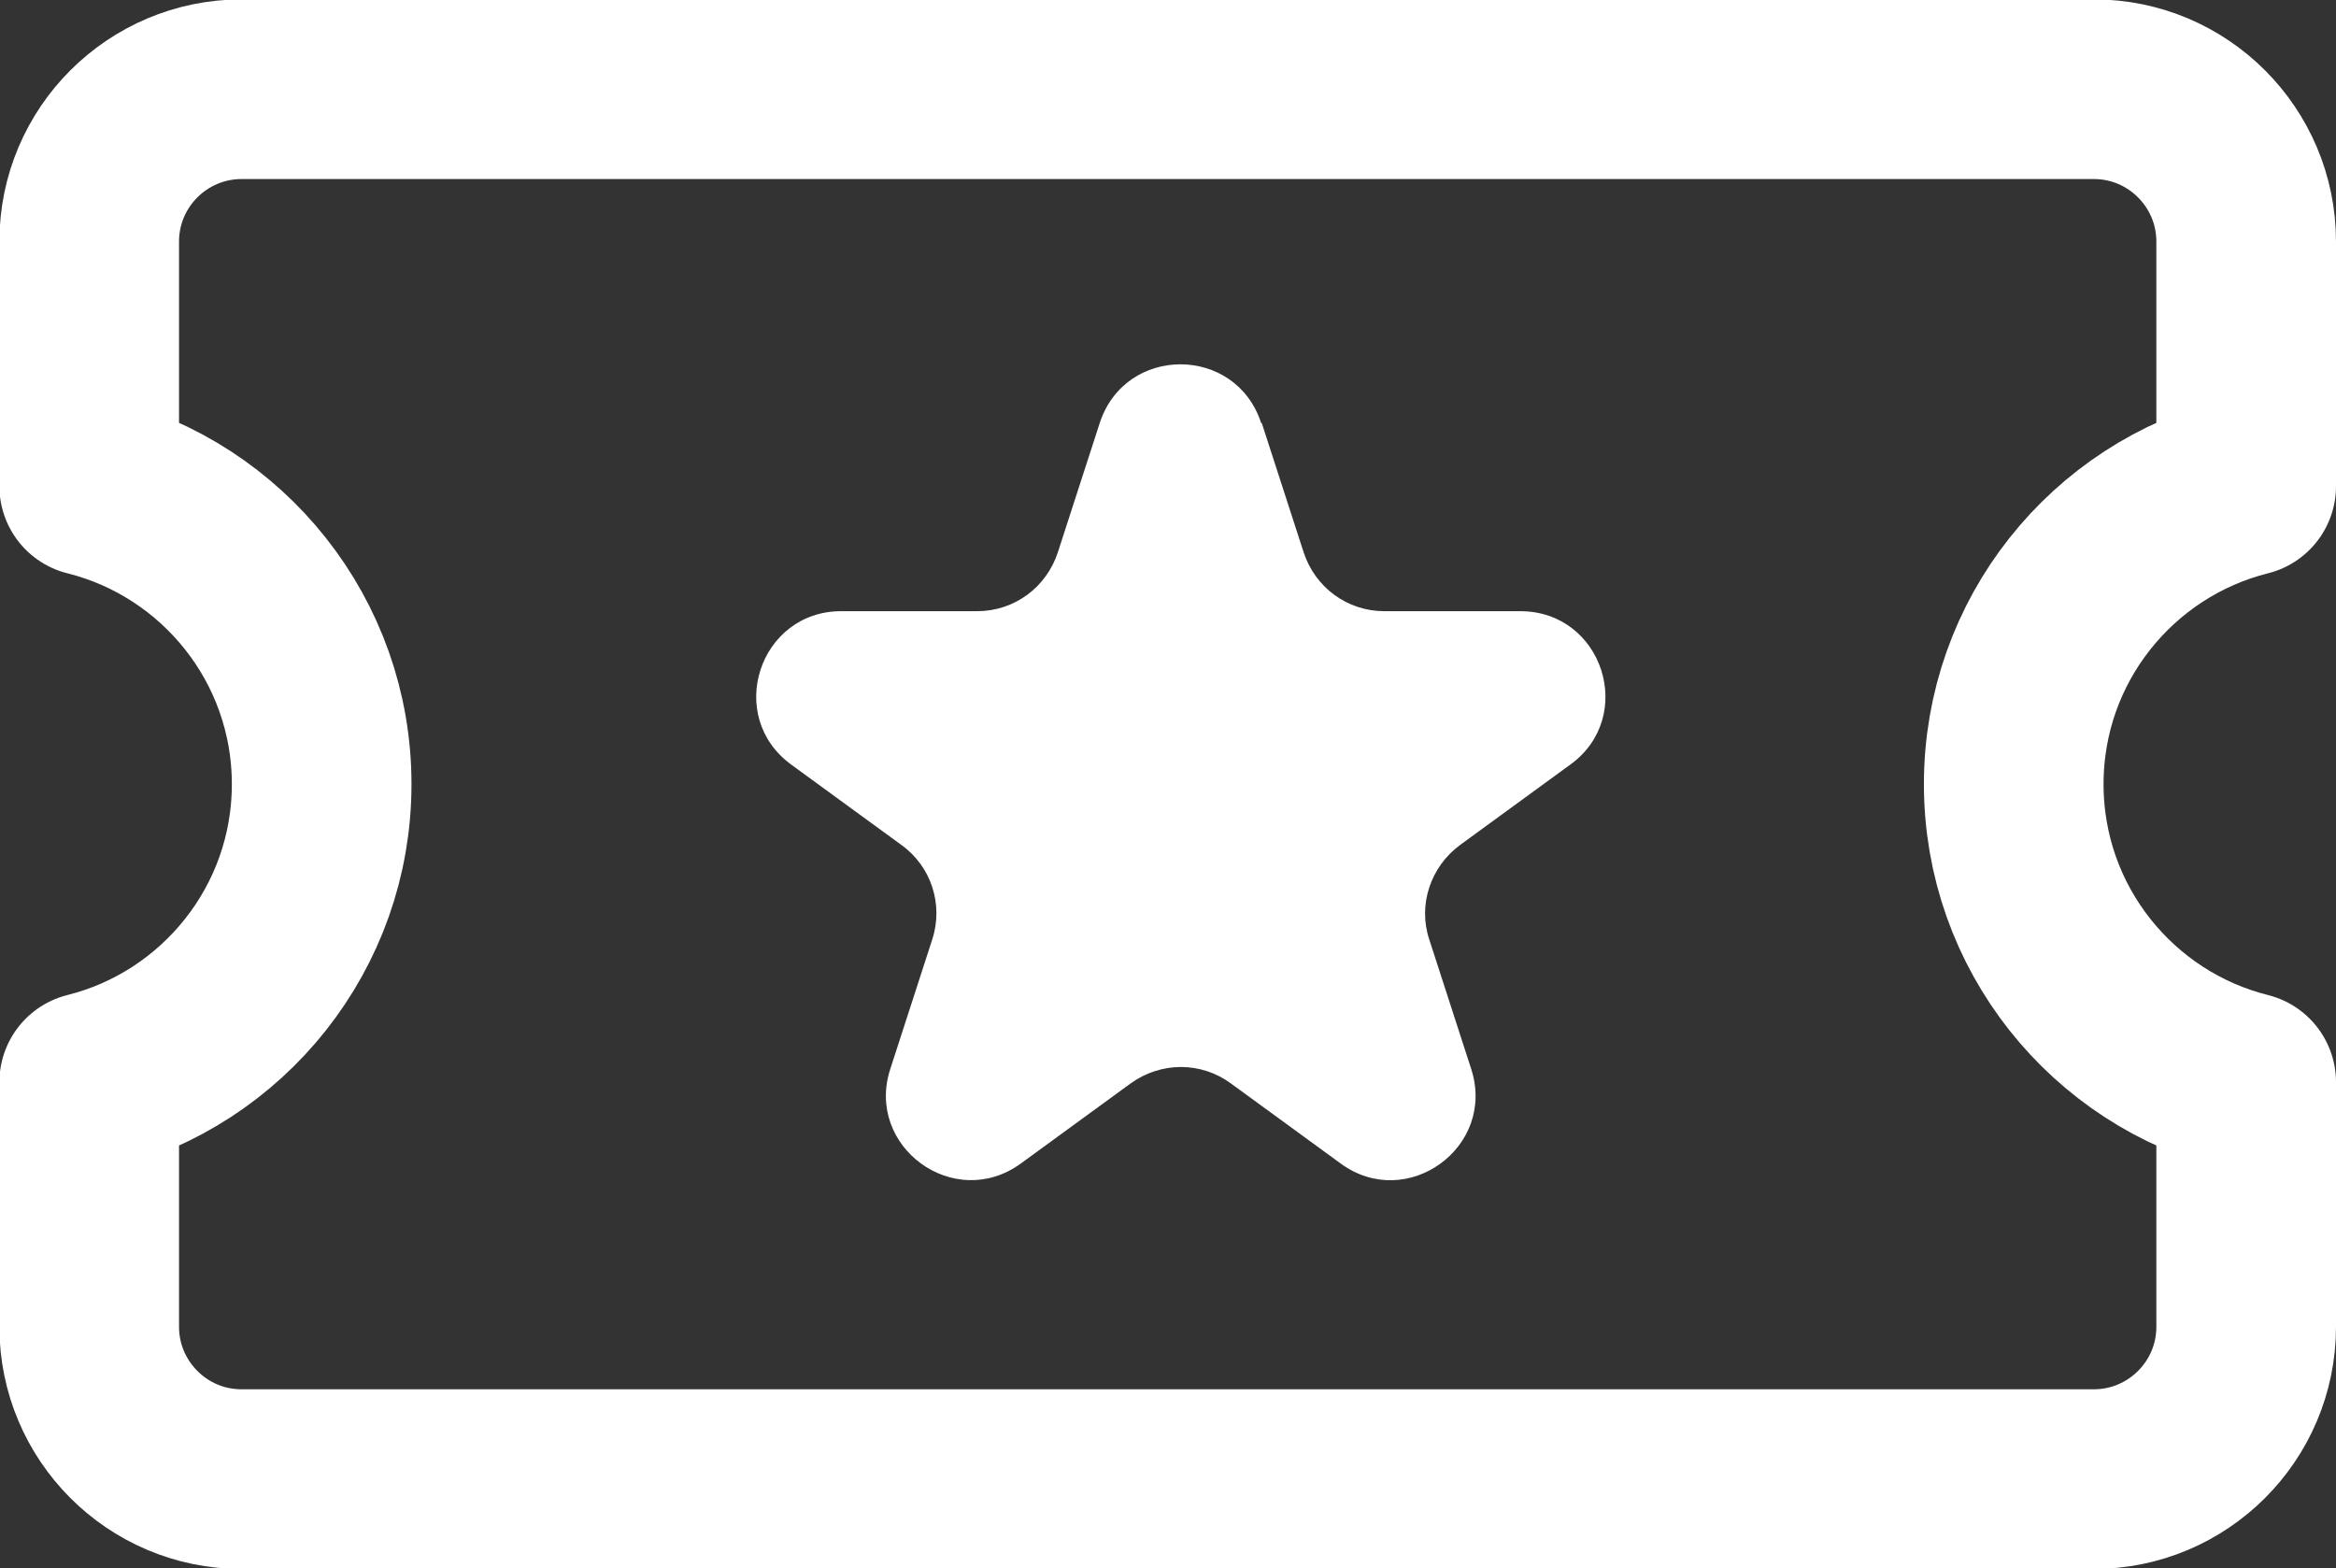
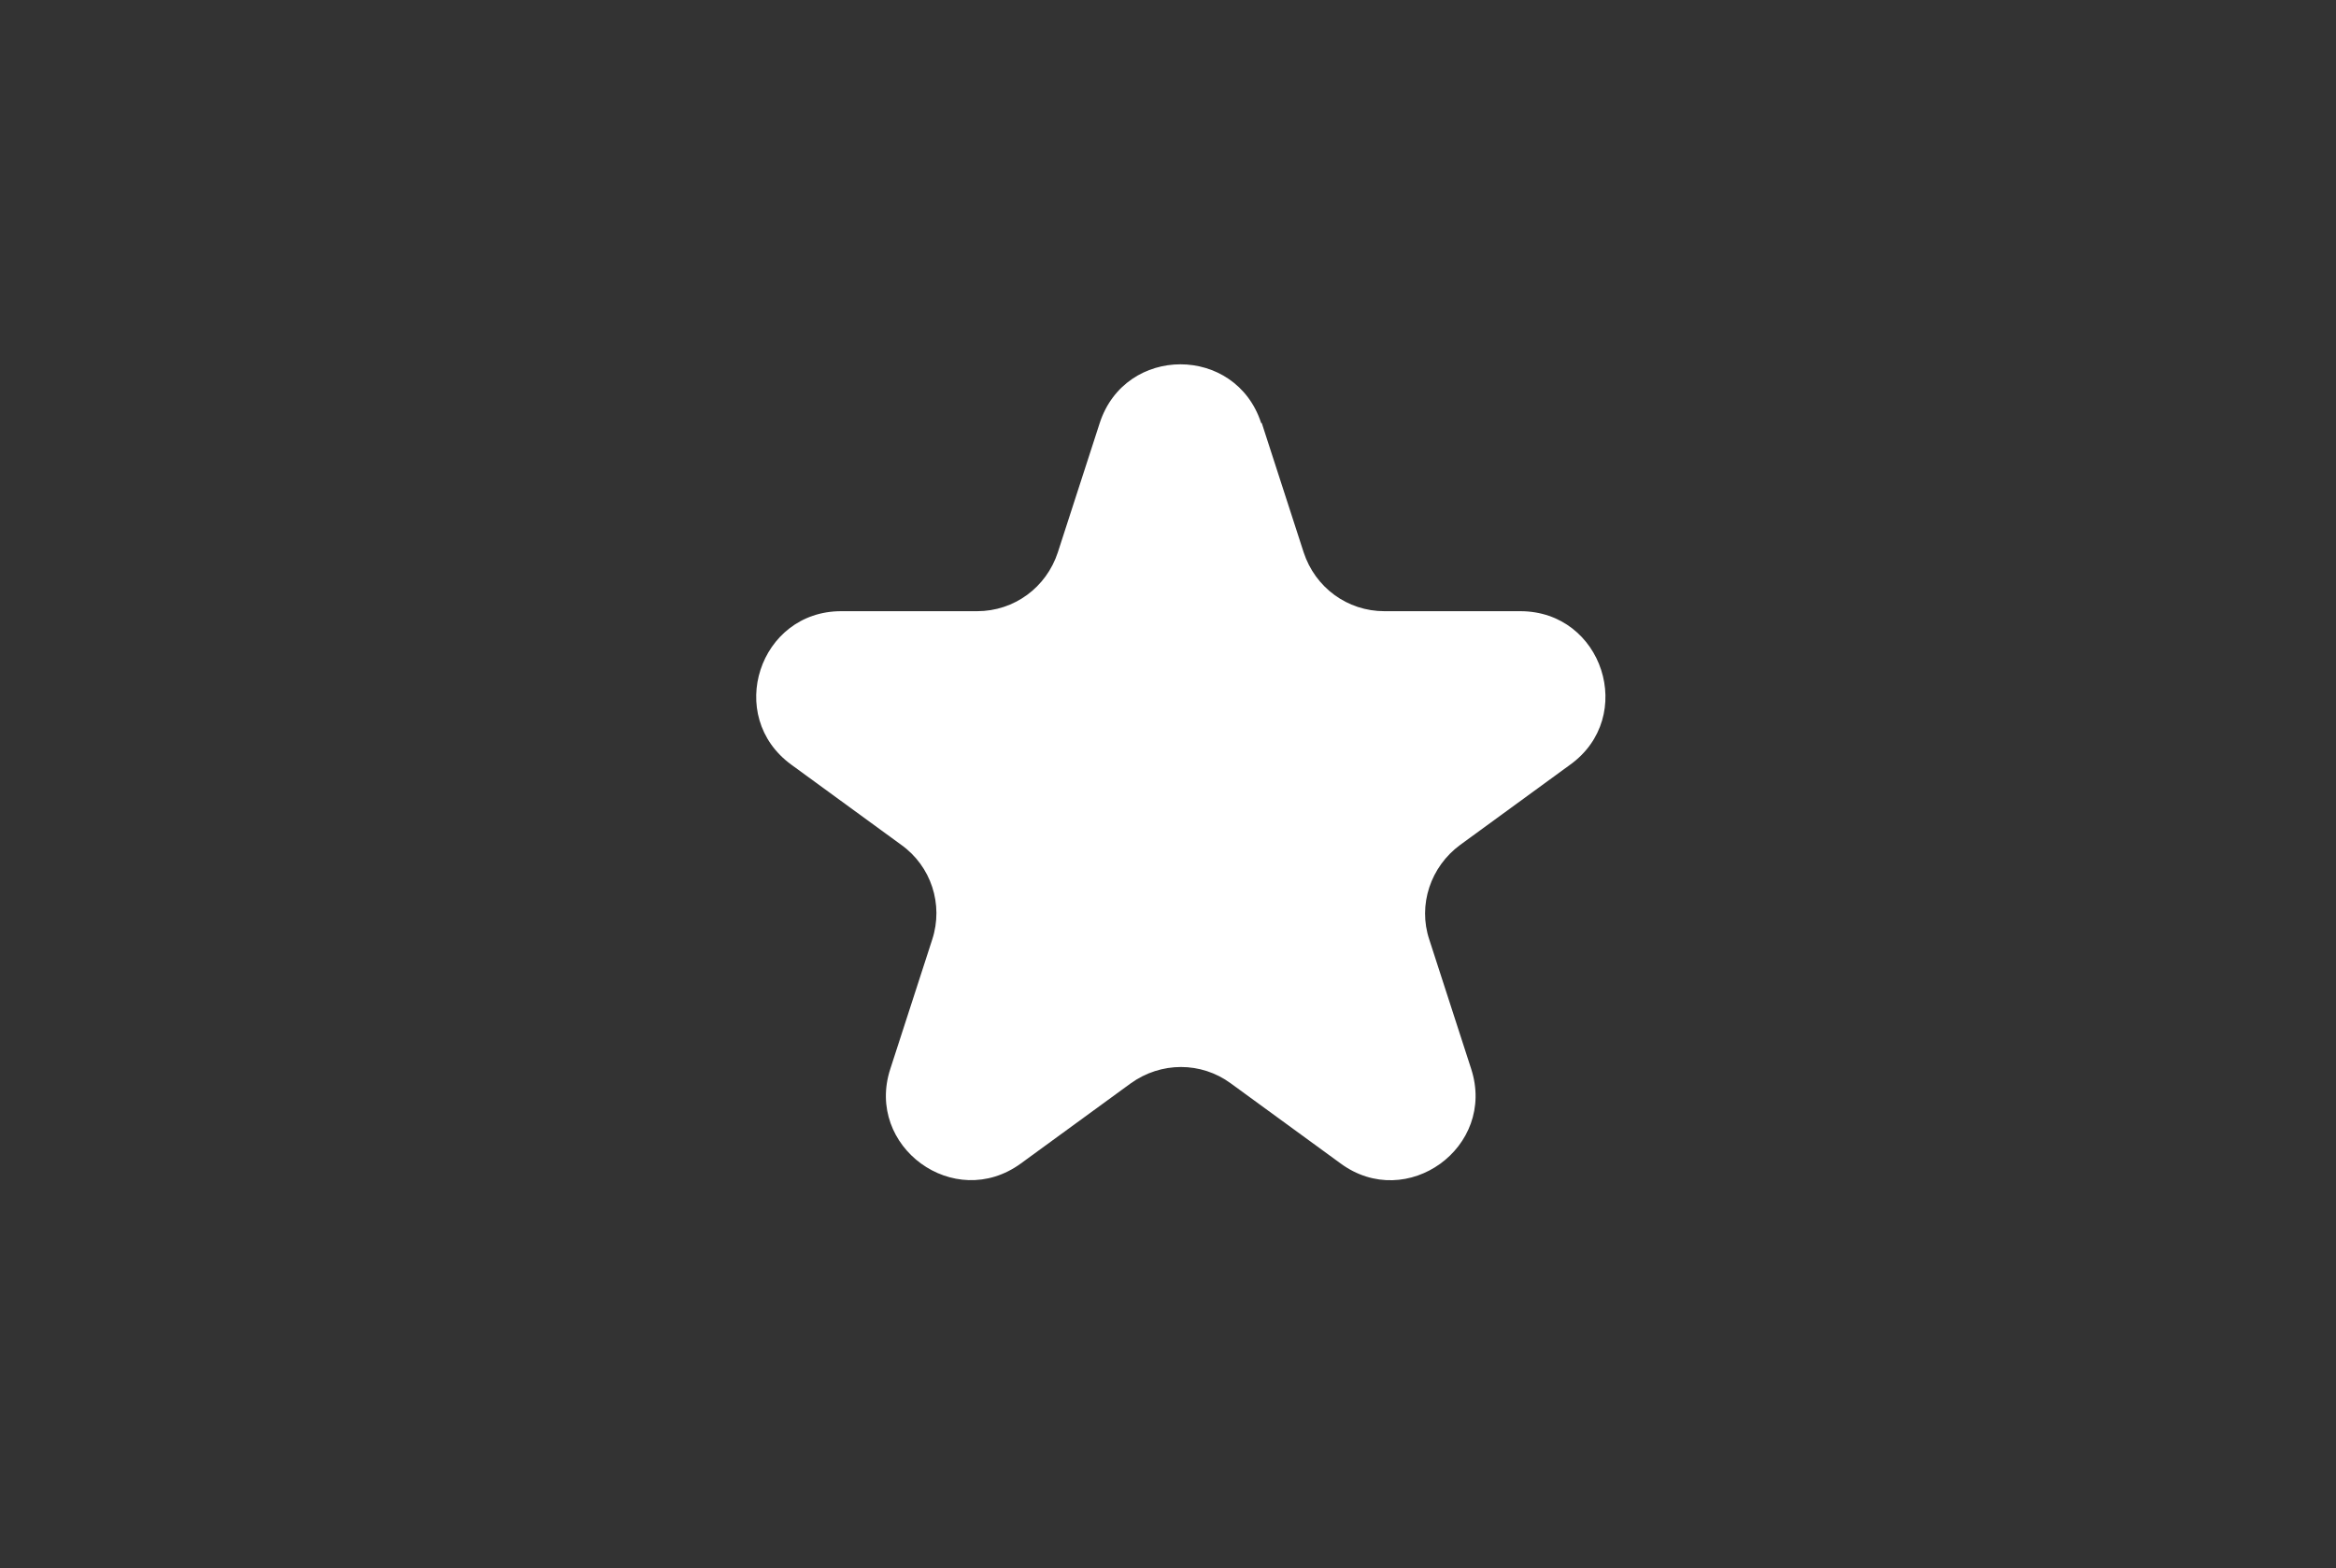
<svg xmlns="http://www.w3.org/2000/svg" id="Capa_2" data-name="Capa 2" viewBox="0 0 38.49 25.84">
  <rect x="0" y="0" width="38.49" height="25.84" fill="#333333" stroke="none" />
  <defs>
    <style>
      .cls-1 {
        fill: none;
        stroke: #fff;
        stroke-linecap: round;
        stroke-linejoin: round;
        stroke-width: 2.96px;
      }

      .cls-2 {
        fill: #fff;
        stroke-width: 0px;
      }
    </style>
  </defs>
  <g id="Capa_1-2" data-name="Capa 1">
    <g>
-       <path class="cls-1" d="M33.18,12.92c0-2.37,1.63-4.36,3.83-4.91V3.98c0-1.38-1.12-2.51-2.51-2.51H3.98c-1.38,0-2.51,1.12-2.51,2.51v4.03c2.2.55,3.83,2.54,3.83,4.91s-1.63,4.36-3.83,4.91v4.03c0,1.38,1.12,2.51,2.51,2.51h30.52c1.38,0,2.51-1.12,2.51-2.51v-4.03c-2.2-.55-3.83-2.54-3.83-4.91Z" />
      <path class="cls-2" d="M20.79,6.97l.69,2.13c.19.58.72.97,1.33.97h2.24c1.36,0,1.92,1.74.82,2.53l-1.81,1.32c-.49.36-.7.99-.51,1.56l.69,2.13c.42,1.29-1.06,2.36-2.15,1.56l-1.81-1.32c-.49-.36-1.15-.36-1.65,0l-1.81,1.32c-1.1.8-2.57-.28-2.15-1.56l.69-2.13c.19-.58-.02-1.21-.51-1.56l-1.81-1.32c-1.1-.8-.53-2.53.82-2.53h2.24c.61,0,1.14-.39,1.33-.97l.69-2.13c.42-1.29,2.24-1.29,2.66,0Z" />
    </g>
  </g>
</svg>